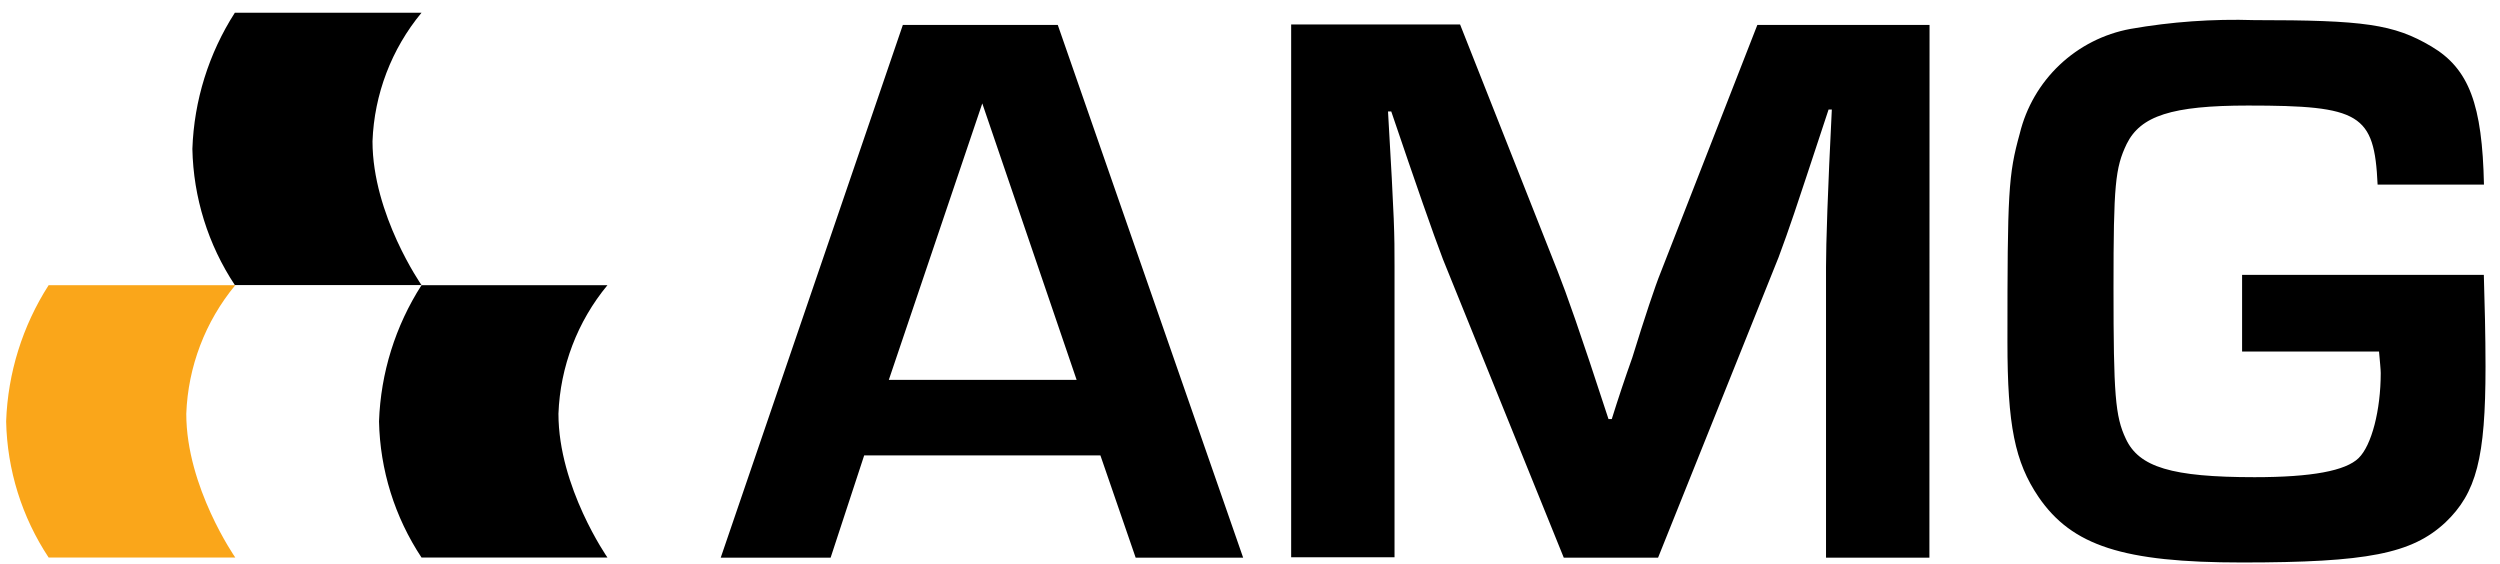
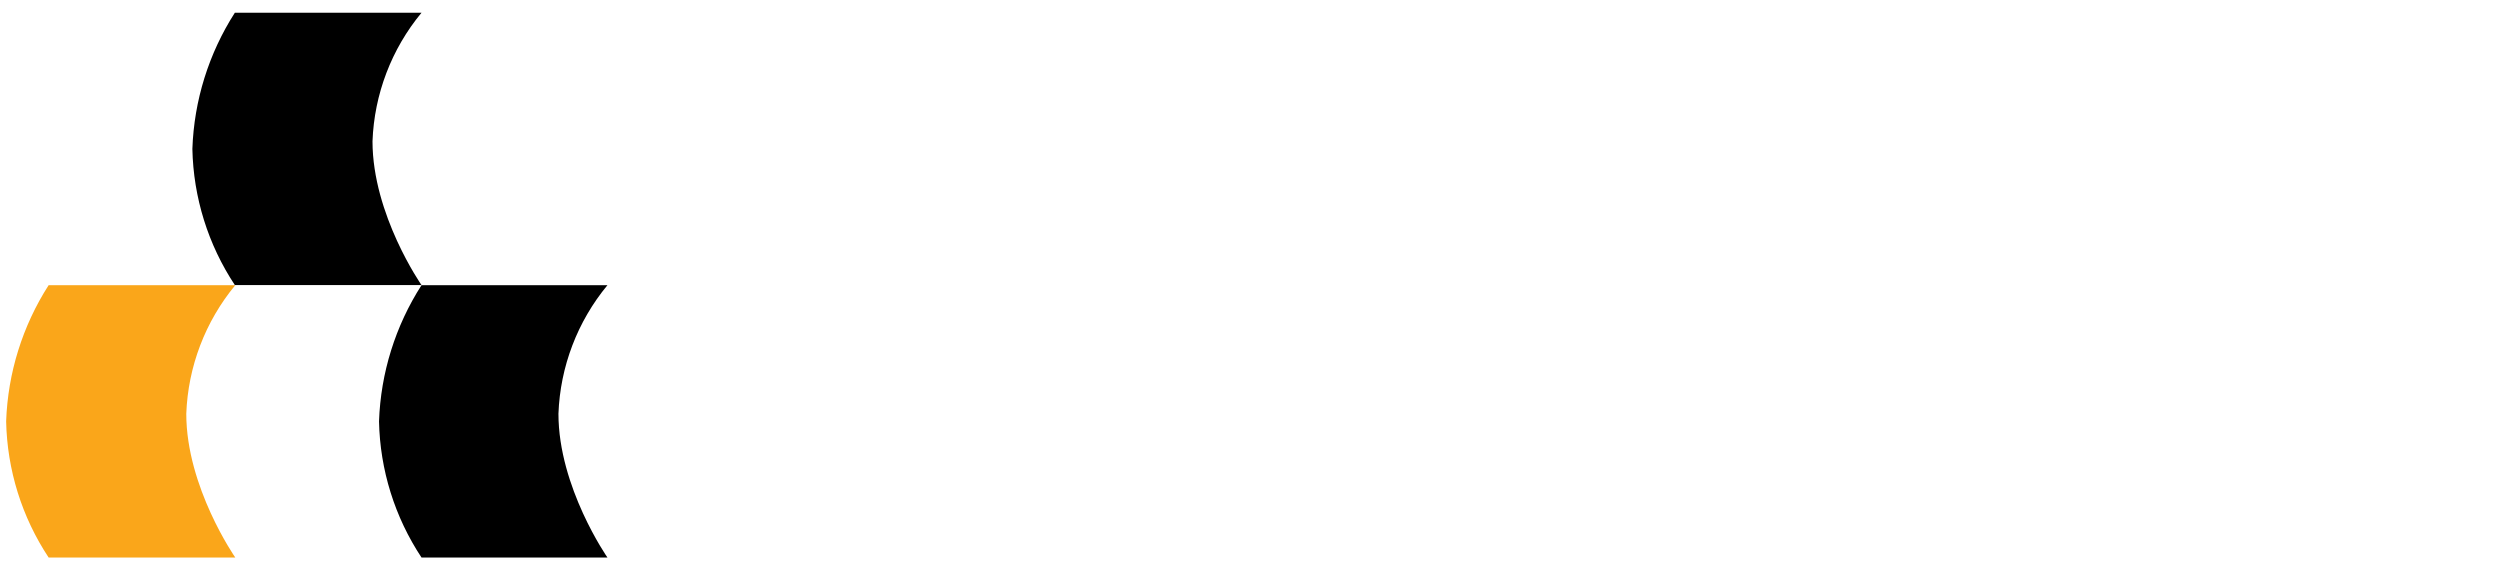
<svg xmlns="http://www.w3.org/2000/svg" width="164" height="37" viewBox="0 0 164 37" fill="none">
-   <path d="M56.691 29.872L54.489 36.582H47.28L59.227 1.635H69.39L81.55 36.582H74.499L72.186 29.872H56.691ZM64.438 6.784L58.307 24.918H70.626L64.438 6.784Z" fill="black" />
-   <path d="M126.569 36.582H119.787V17.51C119.787 15.986 119.899 12.528 120.168 7.184H119.955C117.484 14.675 117.484 14.675 116.675 16.878L108.77 36.582H102.583L94.658 17.008C94.017 15.335 92.884 12.082 91.267 7.314H91.054C91.481 14.648 91.481 15.28 91.481 17.482V36.555H84.7V1.607H95.782L102.183 17.798C102.778 19.313 103.586 21.572 105.518 27.492H105.732C106.159 26.126 106.596 24.816 107.079 23.459C107.887 20.838 108.584 18.746 108.937 17.882L115.282 1.635H126.578L126.569 36.582Z" fill="black" />
-   <path d="M162.939 18.031C162.995 19.89 163.05 22.009 163.05 24.054C163.05 30.03 162.456 32.335 160.412 34.278C158.21 36.322 155.303 36.899 147.072 36.899C139.268 36.899 135.924 35.802 133.731 32.605C132.171 30.3 131.688 27.892 131.688 22.437C131.688 12.585 131.743 11.488 132.496 8.764C132.915 7.04 133.824 5.474 135.113 4.255C136.402 3.037 138.016 2.217 139.761 1.896C142.44 1.426 145.161 1.233 147.88 1.32C155.089 1.32 157.021 1.58 159.502 3.048C161.982 4.517 162.837 6.878 162.948 12.111H155.971C155.758 7.463 154.838 6.924 147.471 6.924C142.464 6.924 140.42 7.603 139.51 9.443C138.757 11.014 138.646 12.12 138.646 18.877C138.646 25.894 138.757 27.316 139.454 28.785C140.318 30.644 142.464 31.303 147.899 31.303C151.661 31.303 153.872 30.885 154.727 30.049C155.581 29.212 156.176 26.907 156.176 24.472C156.176 24.258 156.12 23.682 156.064 23.059H147.081V18.031H162.939Z" fill="black" />
  <path d="M27.651 18.709H39.848C37.879 21.089 36.749 24.052 36.634 27.14C36.634 31.963 39.848 36.573 39.848 36.573H27.651C25.895 33.92 24.928 30.823 24.864 27.642C24.973 24.468 25.936 21.382 27.651 18.709Z" fill="black" />
  <path d="M15.406 0.836H27.651C25.681 3.215 24.551 6.179 24.436 9.266C24.436 14.09 27.651 18.7 27.651 18.7H15.406C13.65 16.047 12.684 12.949 12.62 9.768C12.729 6.594 13.692 3.508 15.406 0.836Z" fill="black" />
  <path d="M3.19 18.709H15.434C13.465 21.089 12.335 24.052 12.22 27.14C12.22 31.963 15.434 36.573 15.434 36.573H3.19C1.434 33.92 0.468 30.823 0.403 27.642C0.513 24.468 1.476 21.382 3.19 18.709Z" fill="#FAA61A" />
</svg>